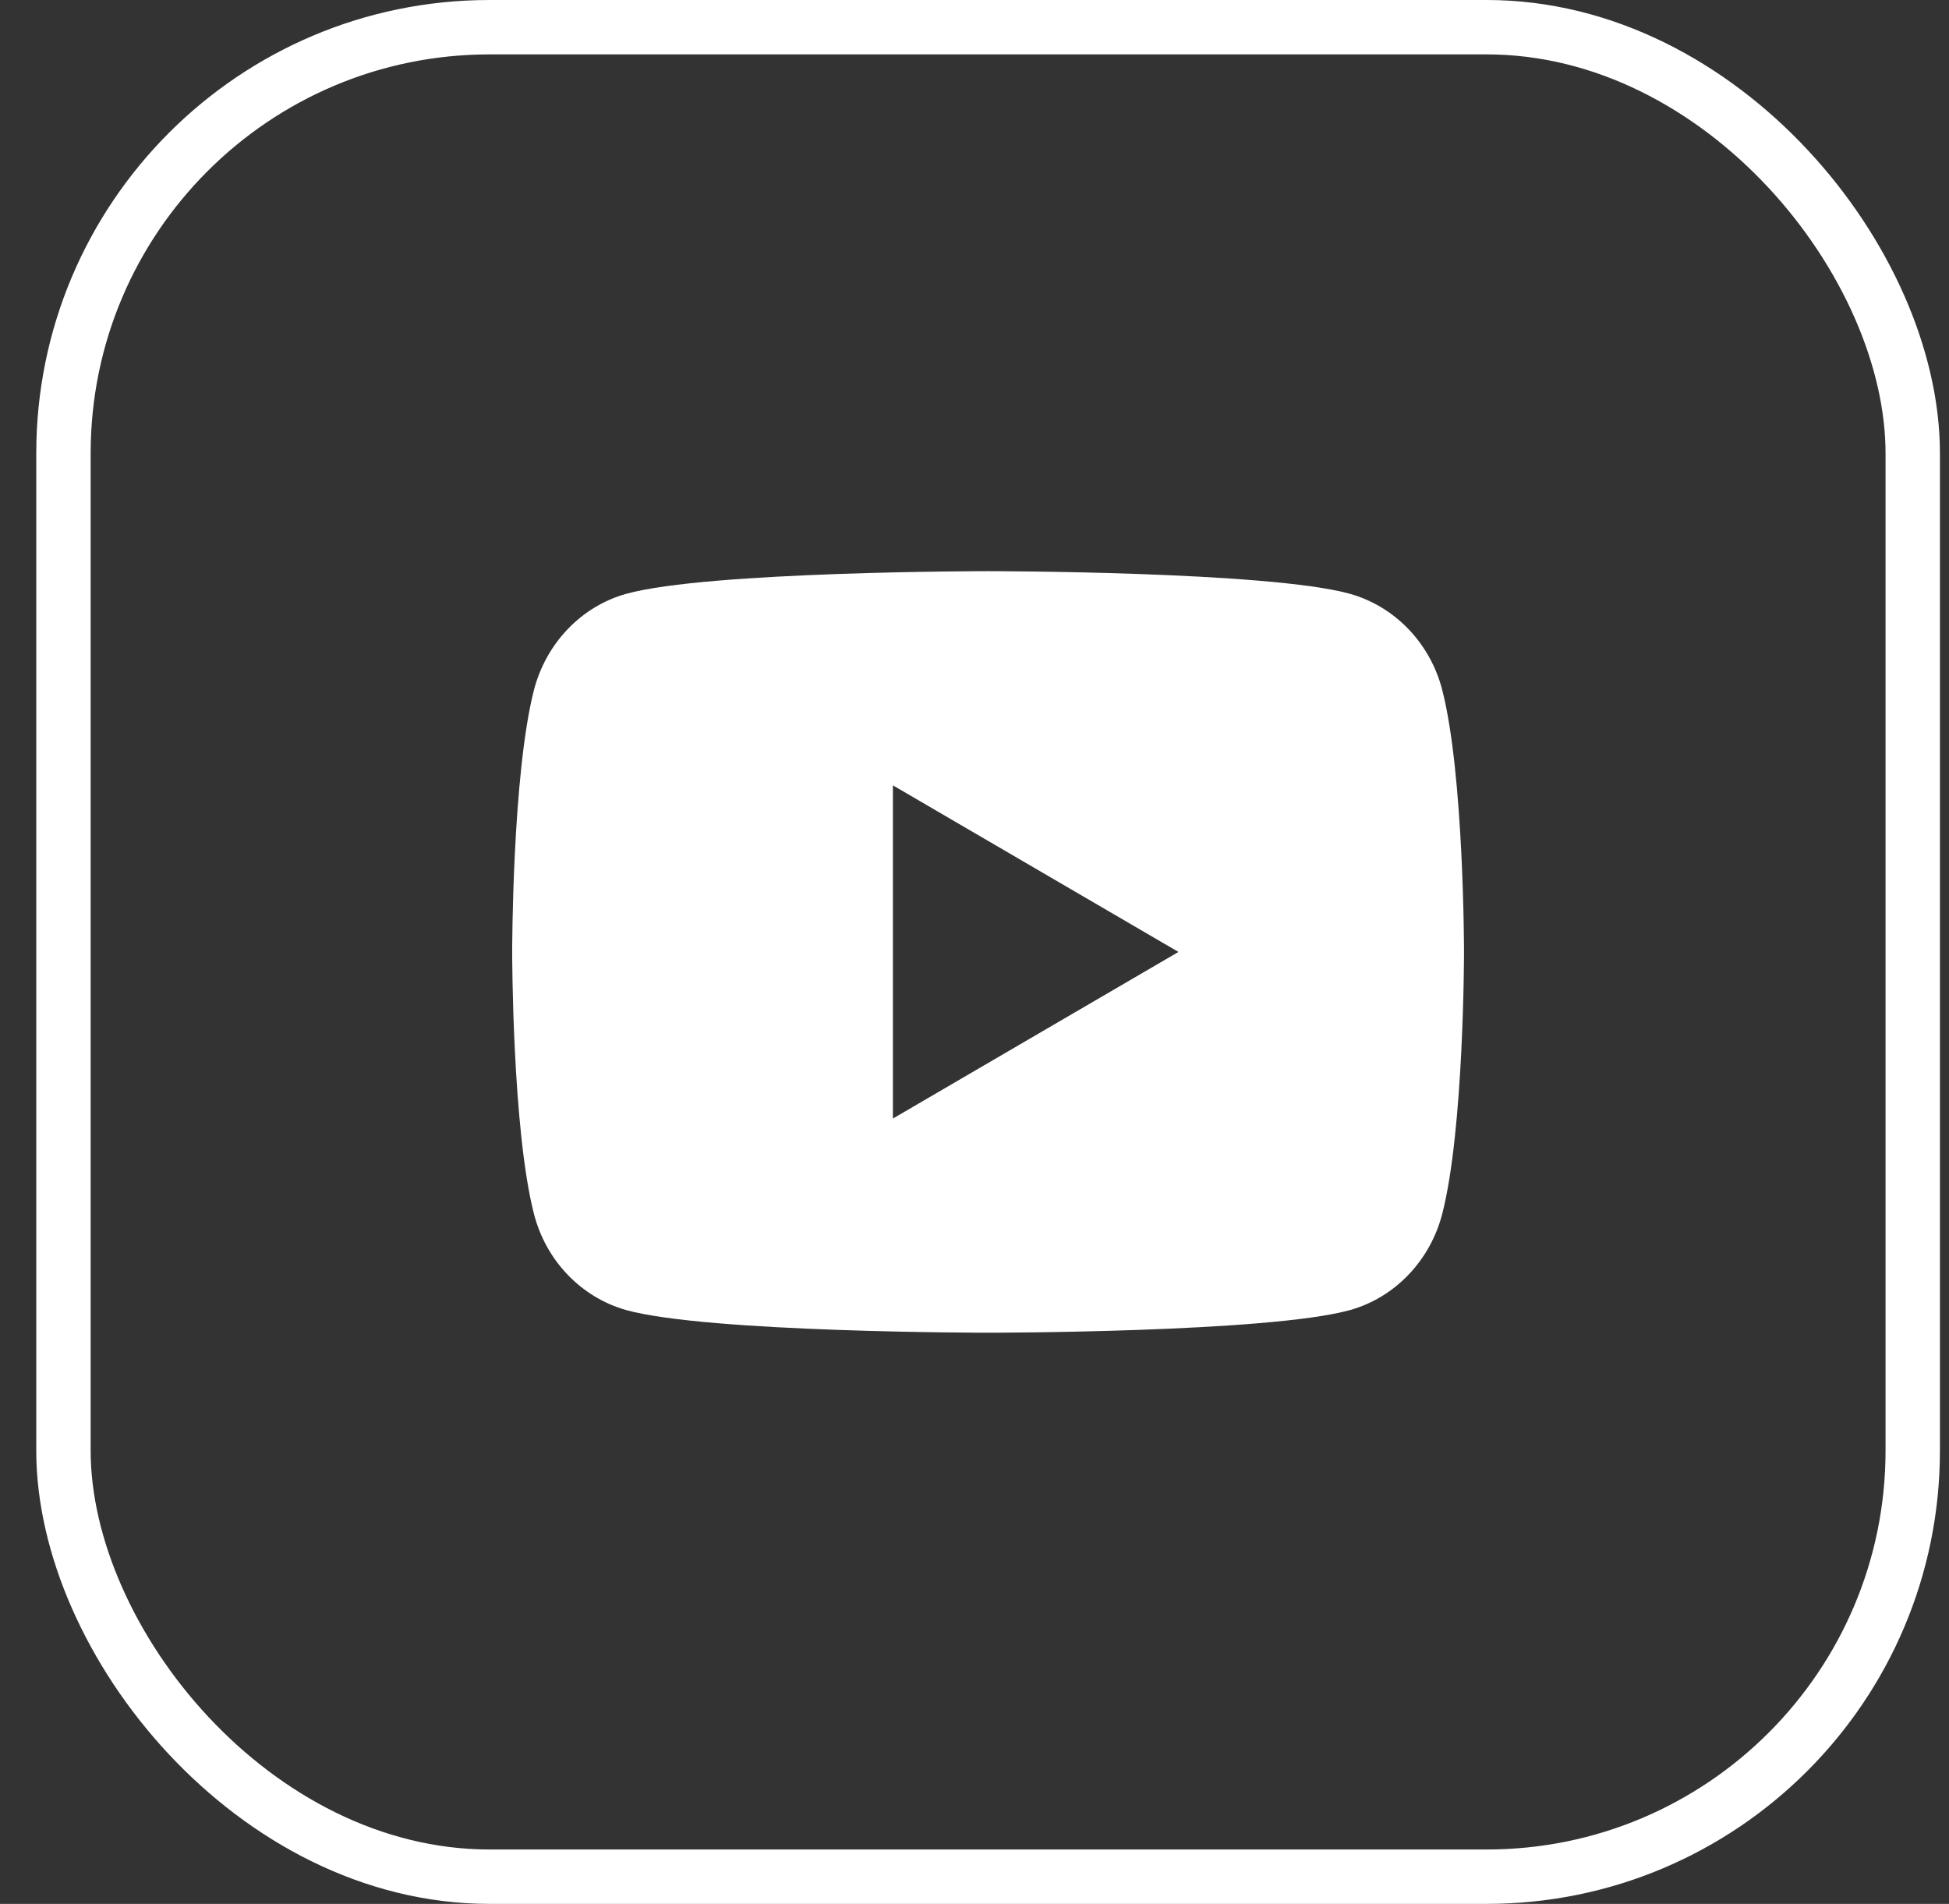
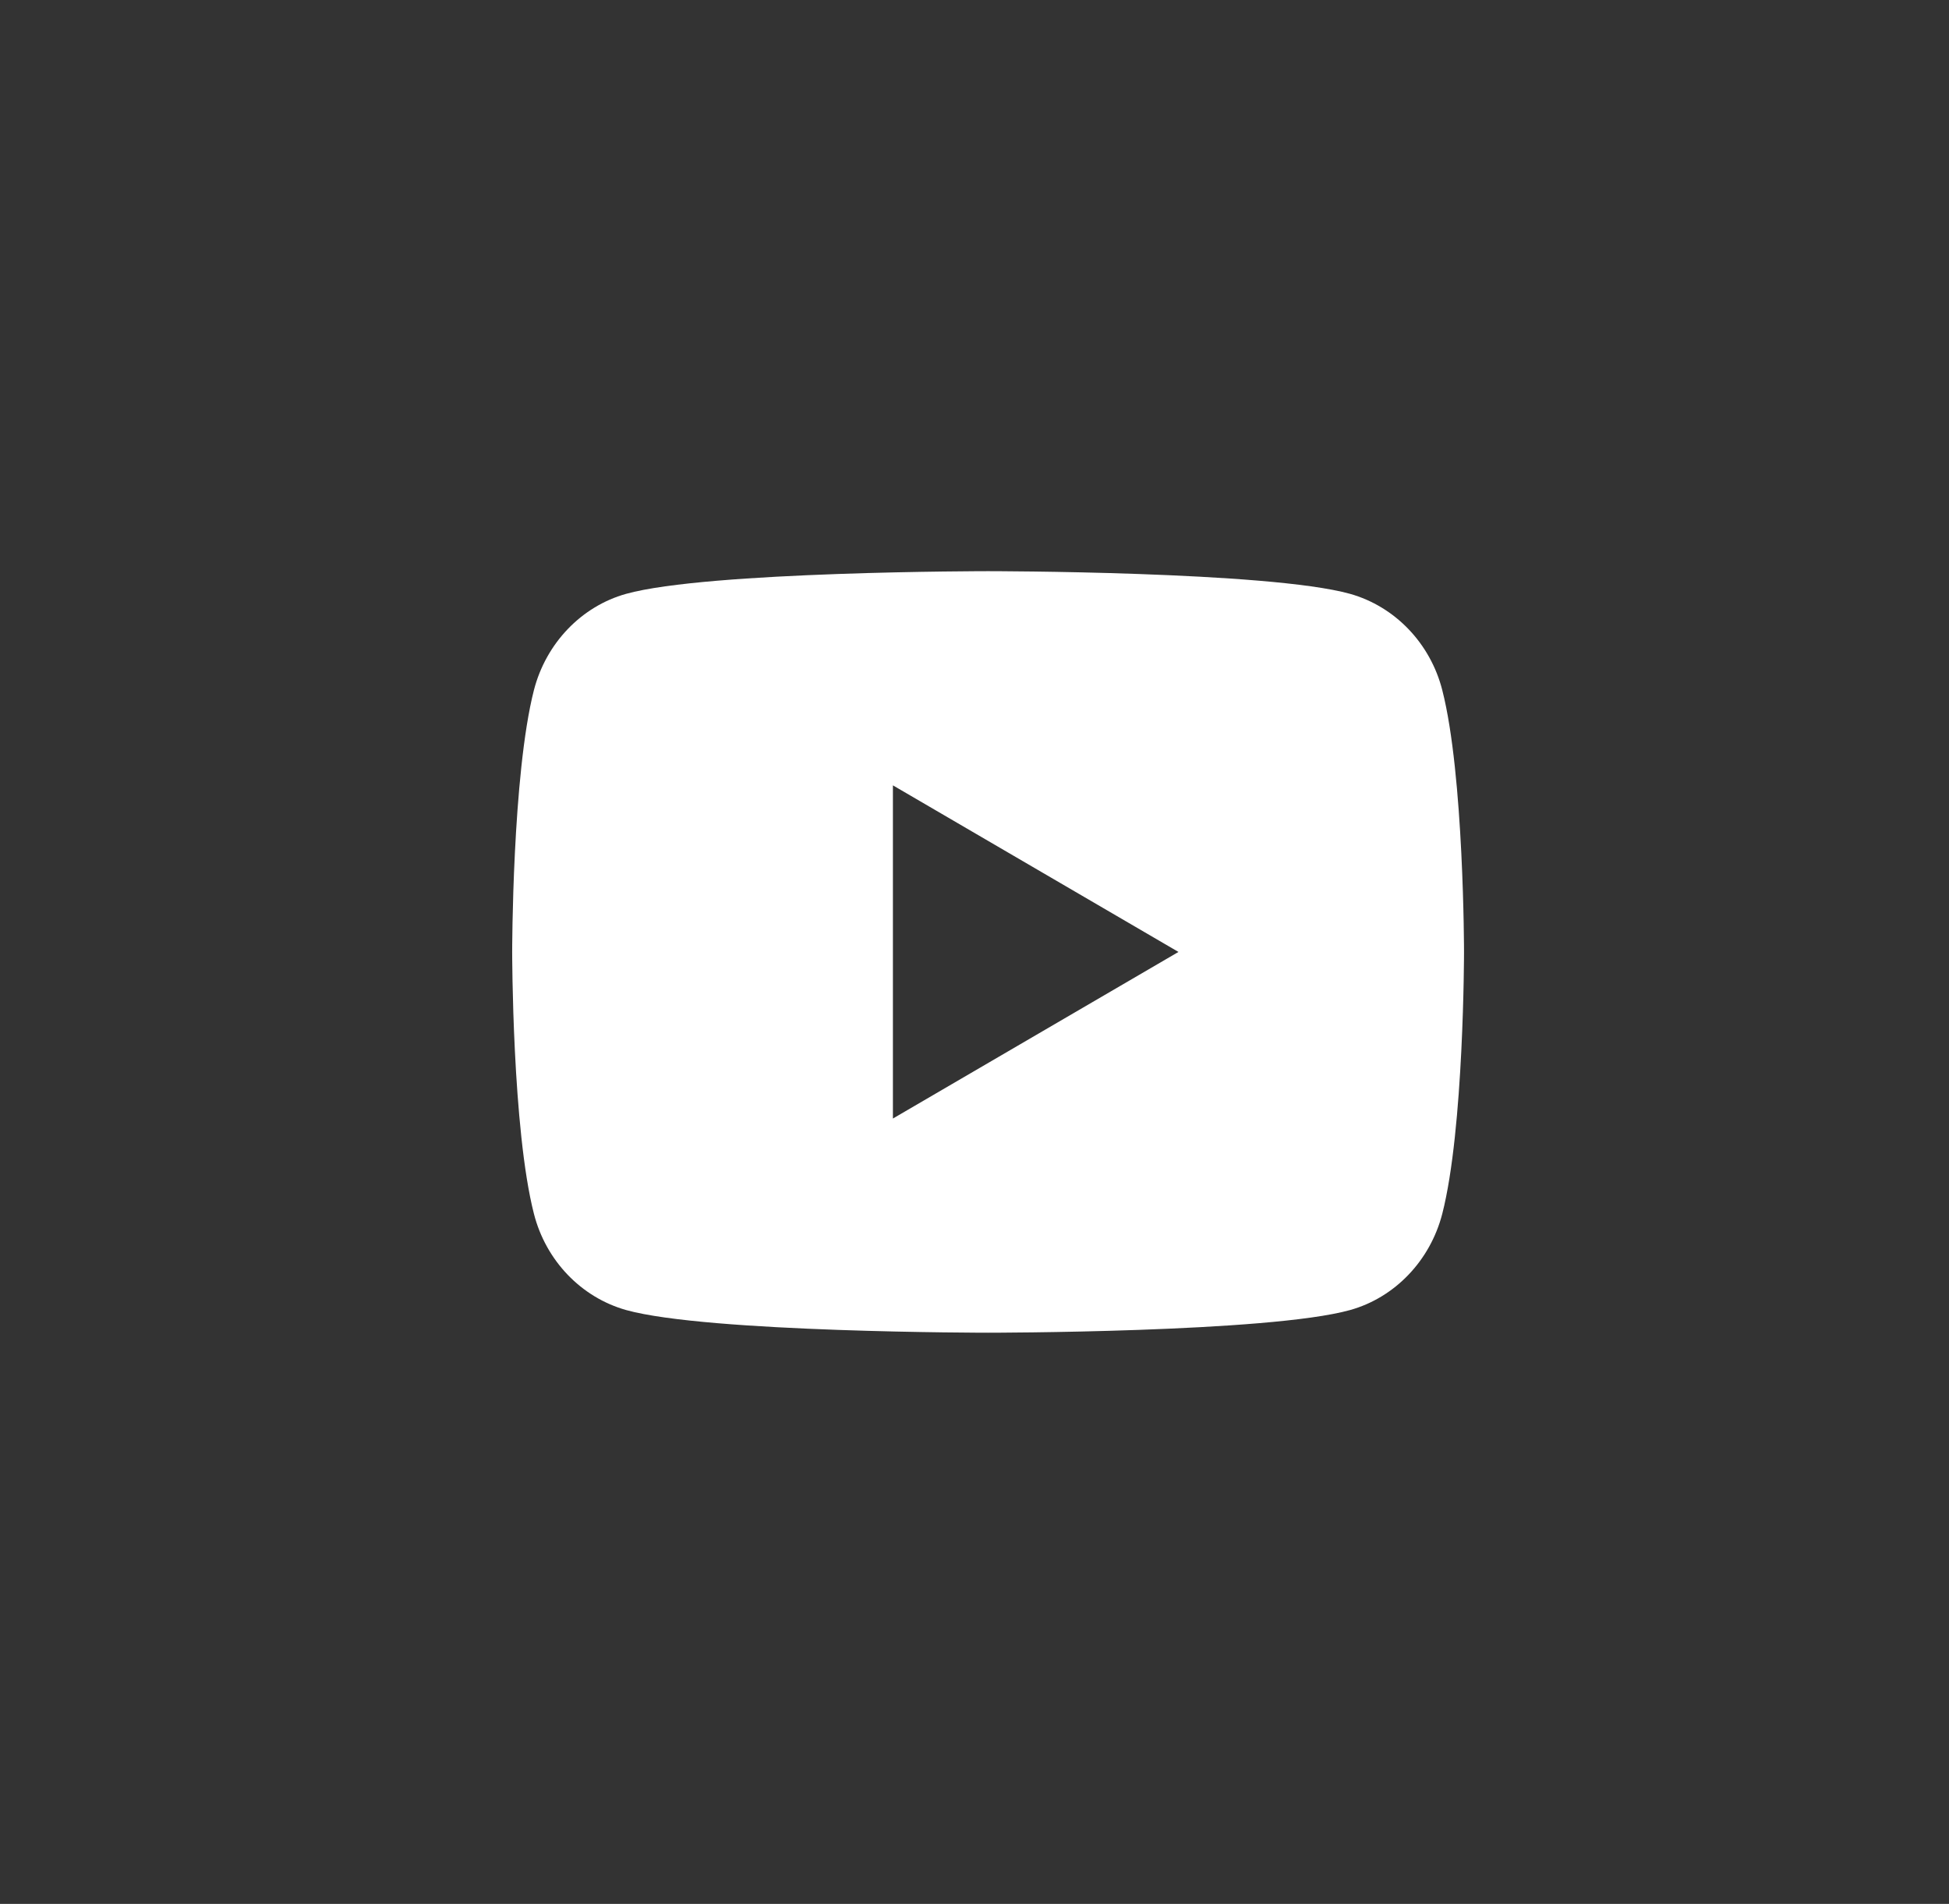
<svg xmlns="http://www.w3.org/2000/svg" width="43" height="42" viewBox="0 0 43 42" fill="none">
  <rect x="0" y="0" width="43" height="42" fill="#333333" stroke="none" />
  <path d="M31.82 15.223C32.3 17.094 32.3 21 32.3 21C32.3 21 32.3 24.906 31.82 26.777C31.553 27.811 30.773 28.625 29.785 28.9C27.991 29.4 21.8 29.4 21.8 29.4C21.8 29.4 15.612 29.4 13.815 28.9C12.822 28.621 12.043 27.808 11.78 26.777C11.3 24.906 11.3 21 11.3 21C11.3 21 11.3 17.094 11.78 15.223C12.047 14.189 12.827 13.375 13.815 13.1C15.612 12.6 21.8 12.6 21.8 12.6C21.8 12.6 27.991 12.6 29.785 13.1C30.777 13.379 31.557 14.192 31.82 15.223ZM19.7 24.675L26 21L19.7 17.325V24.675Z" fill="white" />
-   <rect x="1.4" y="0.6" width="40.8" height="40.8" rx="9.4" stroke="white" stroke-width="1.2" />
</svg>